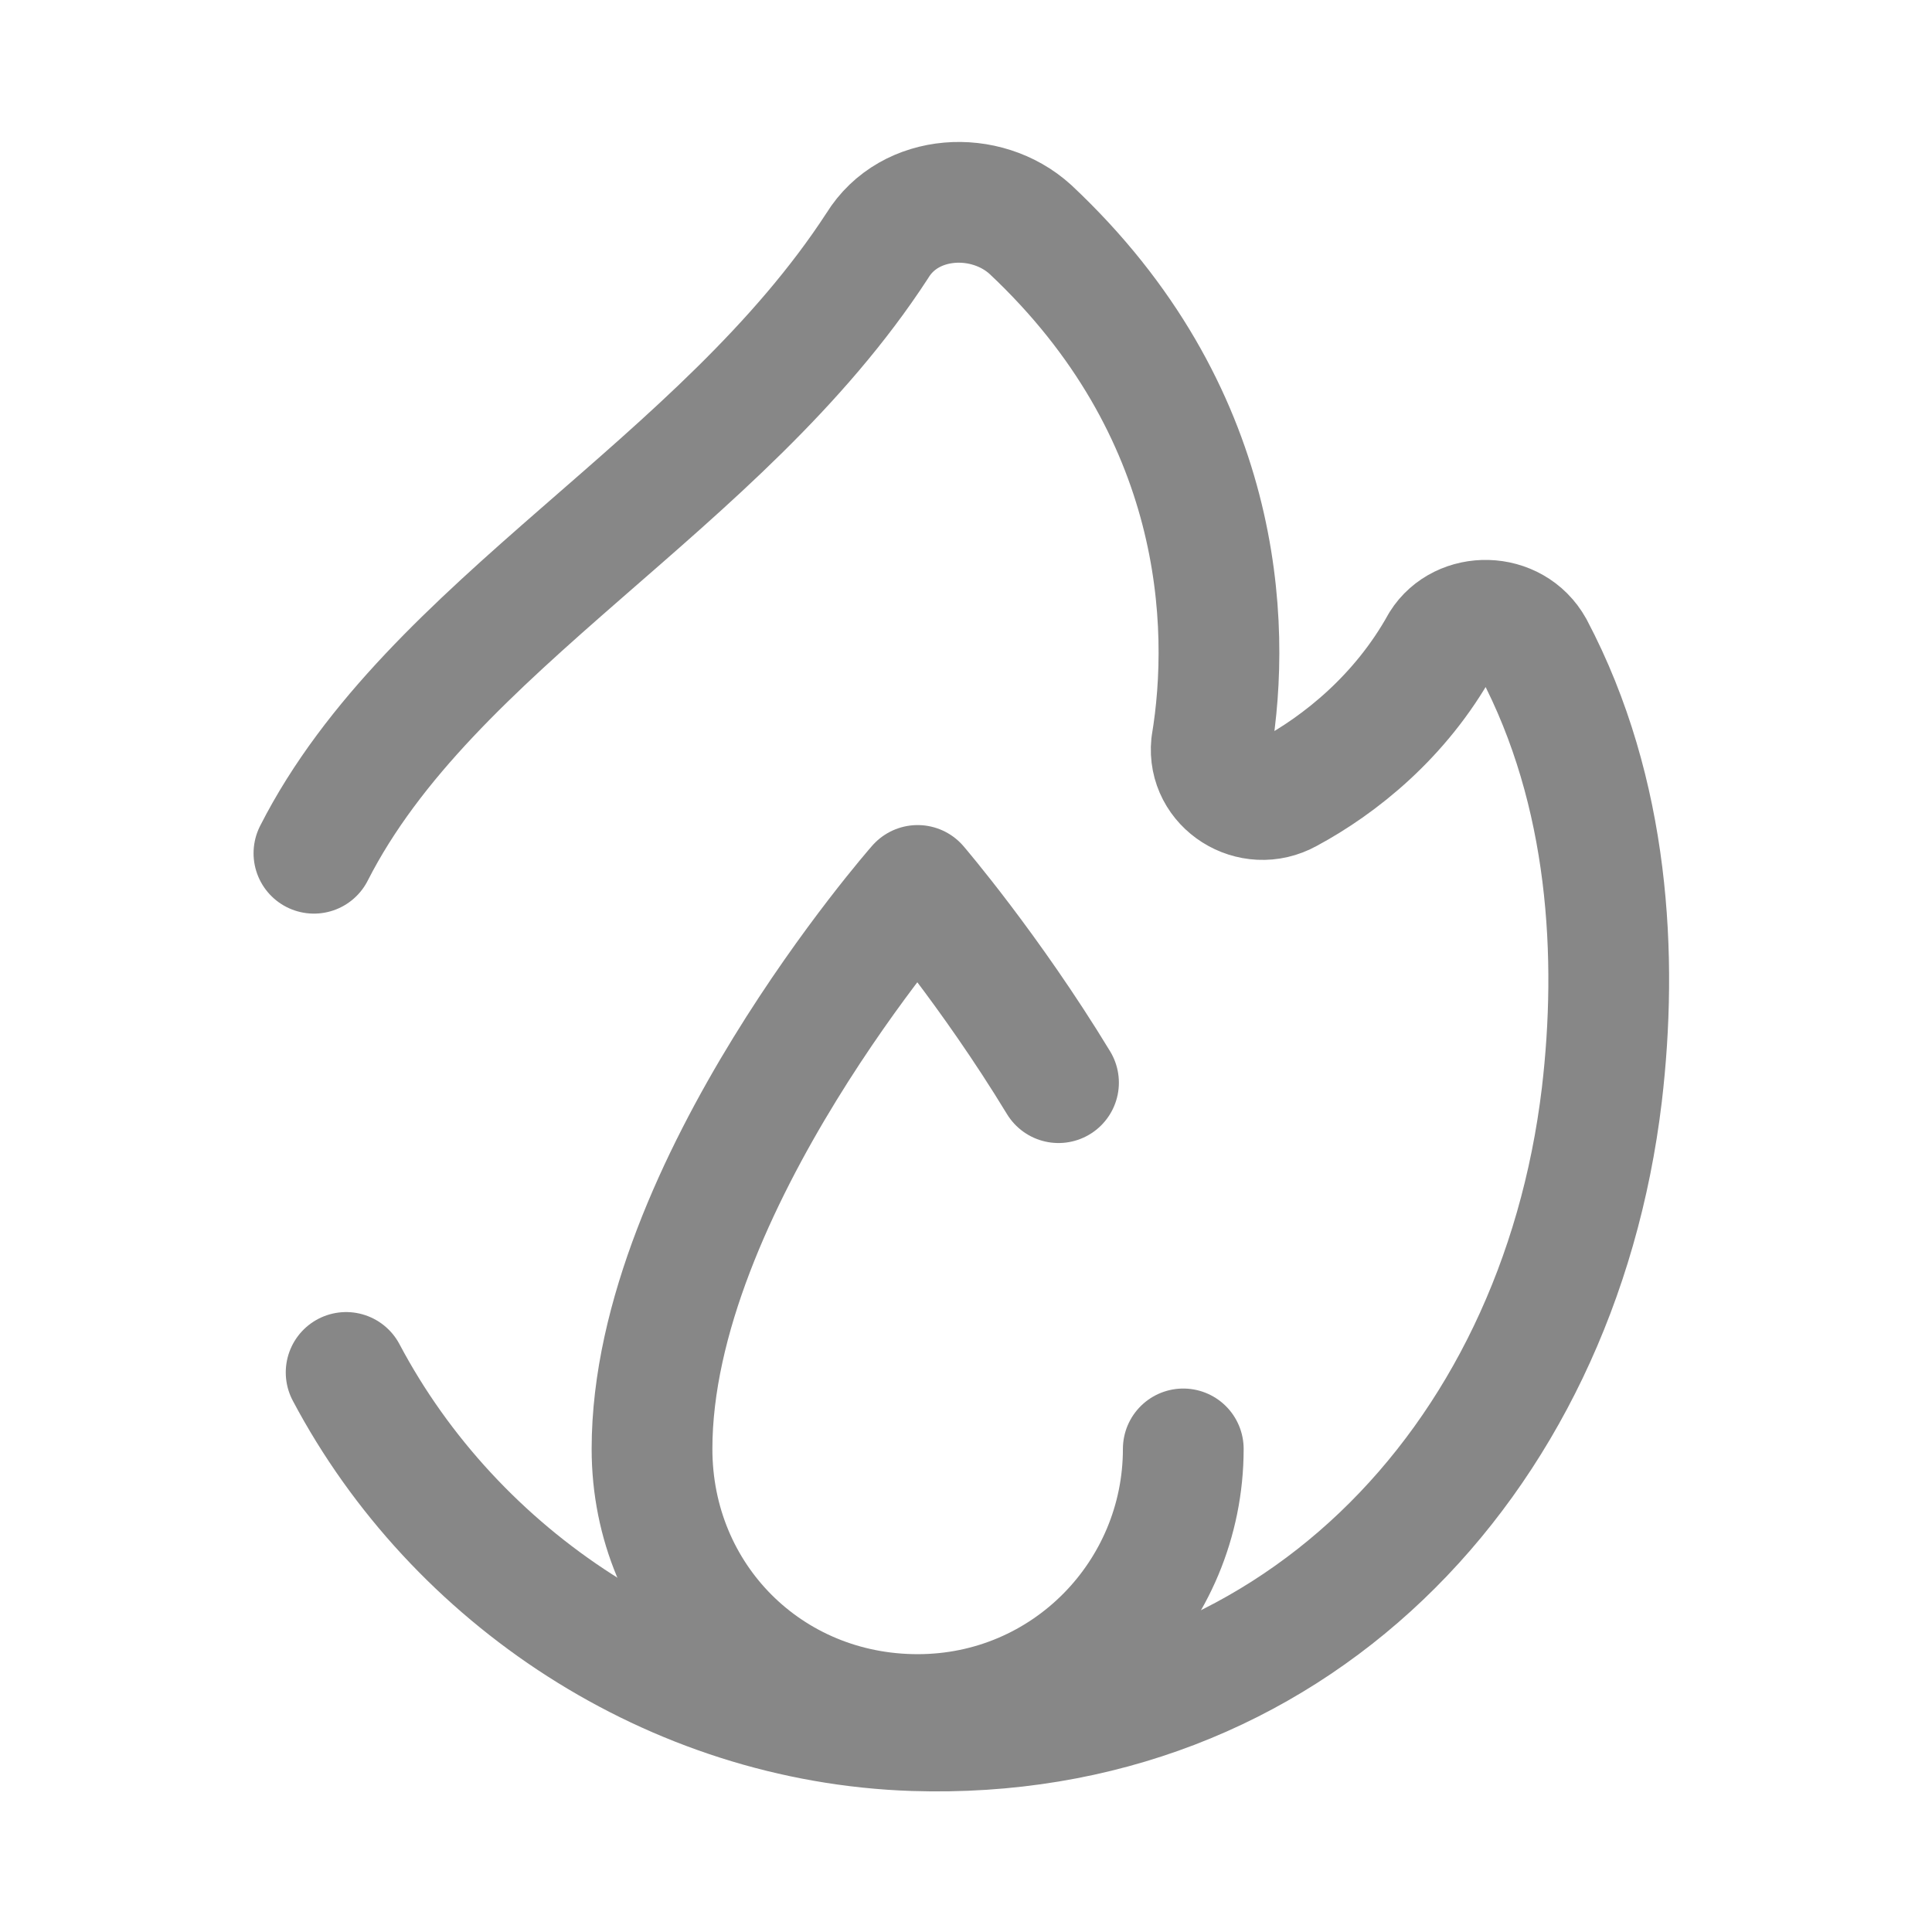
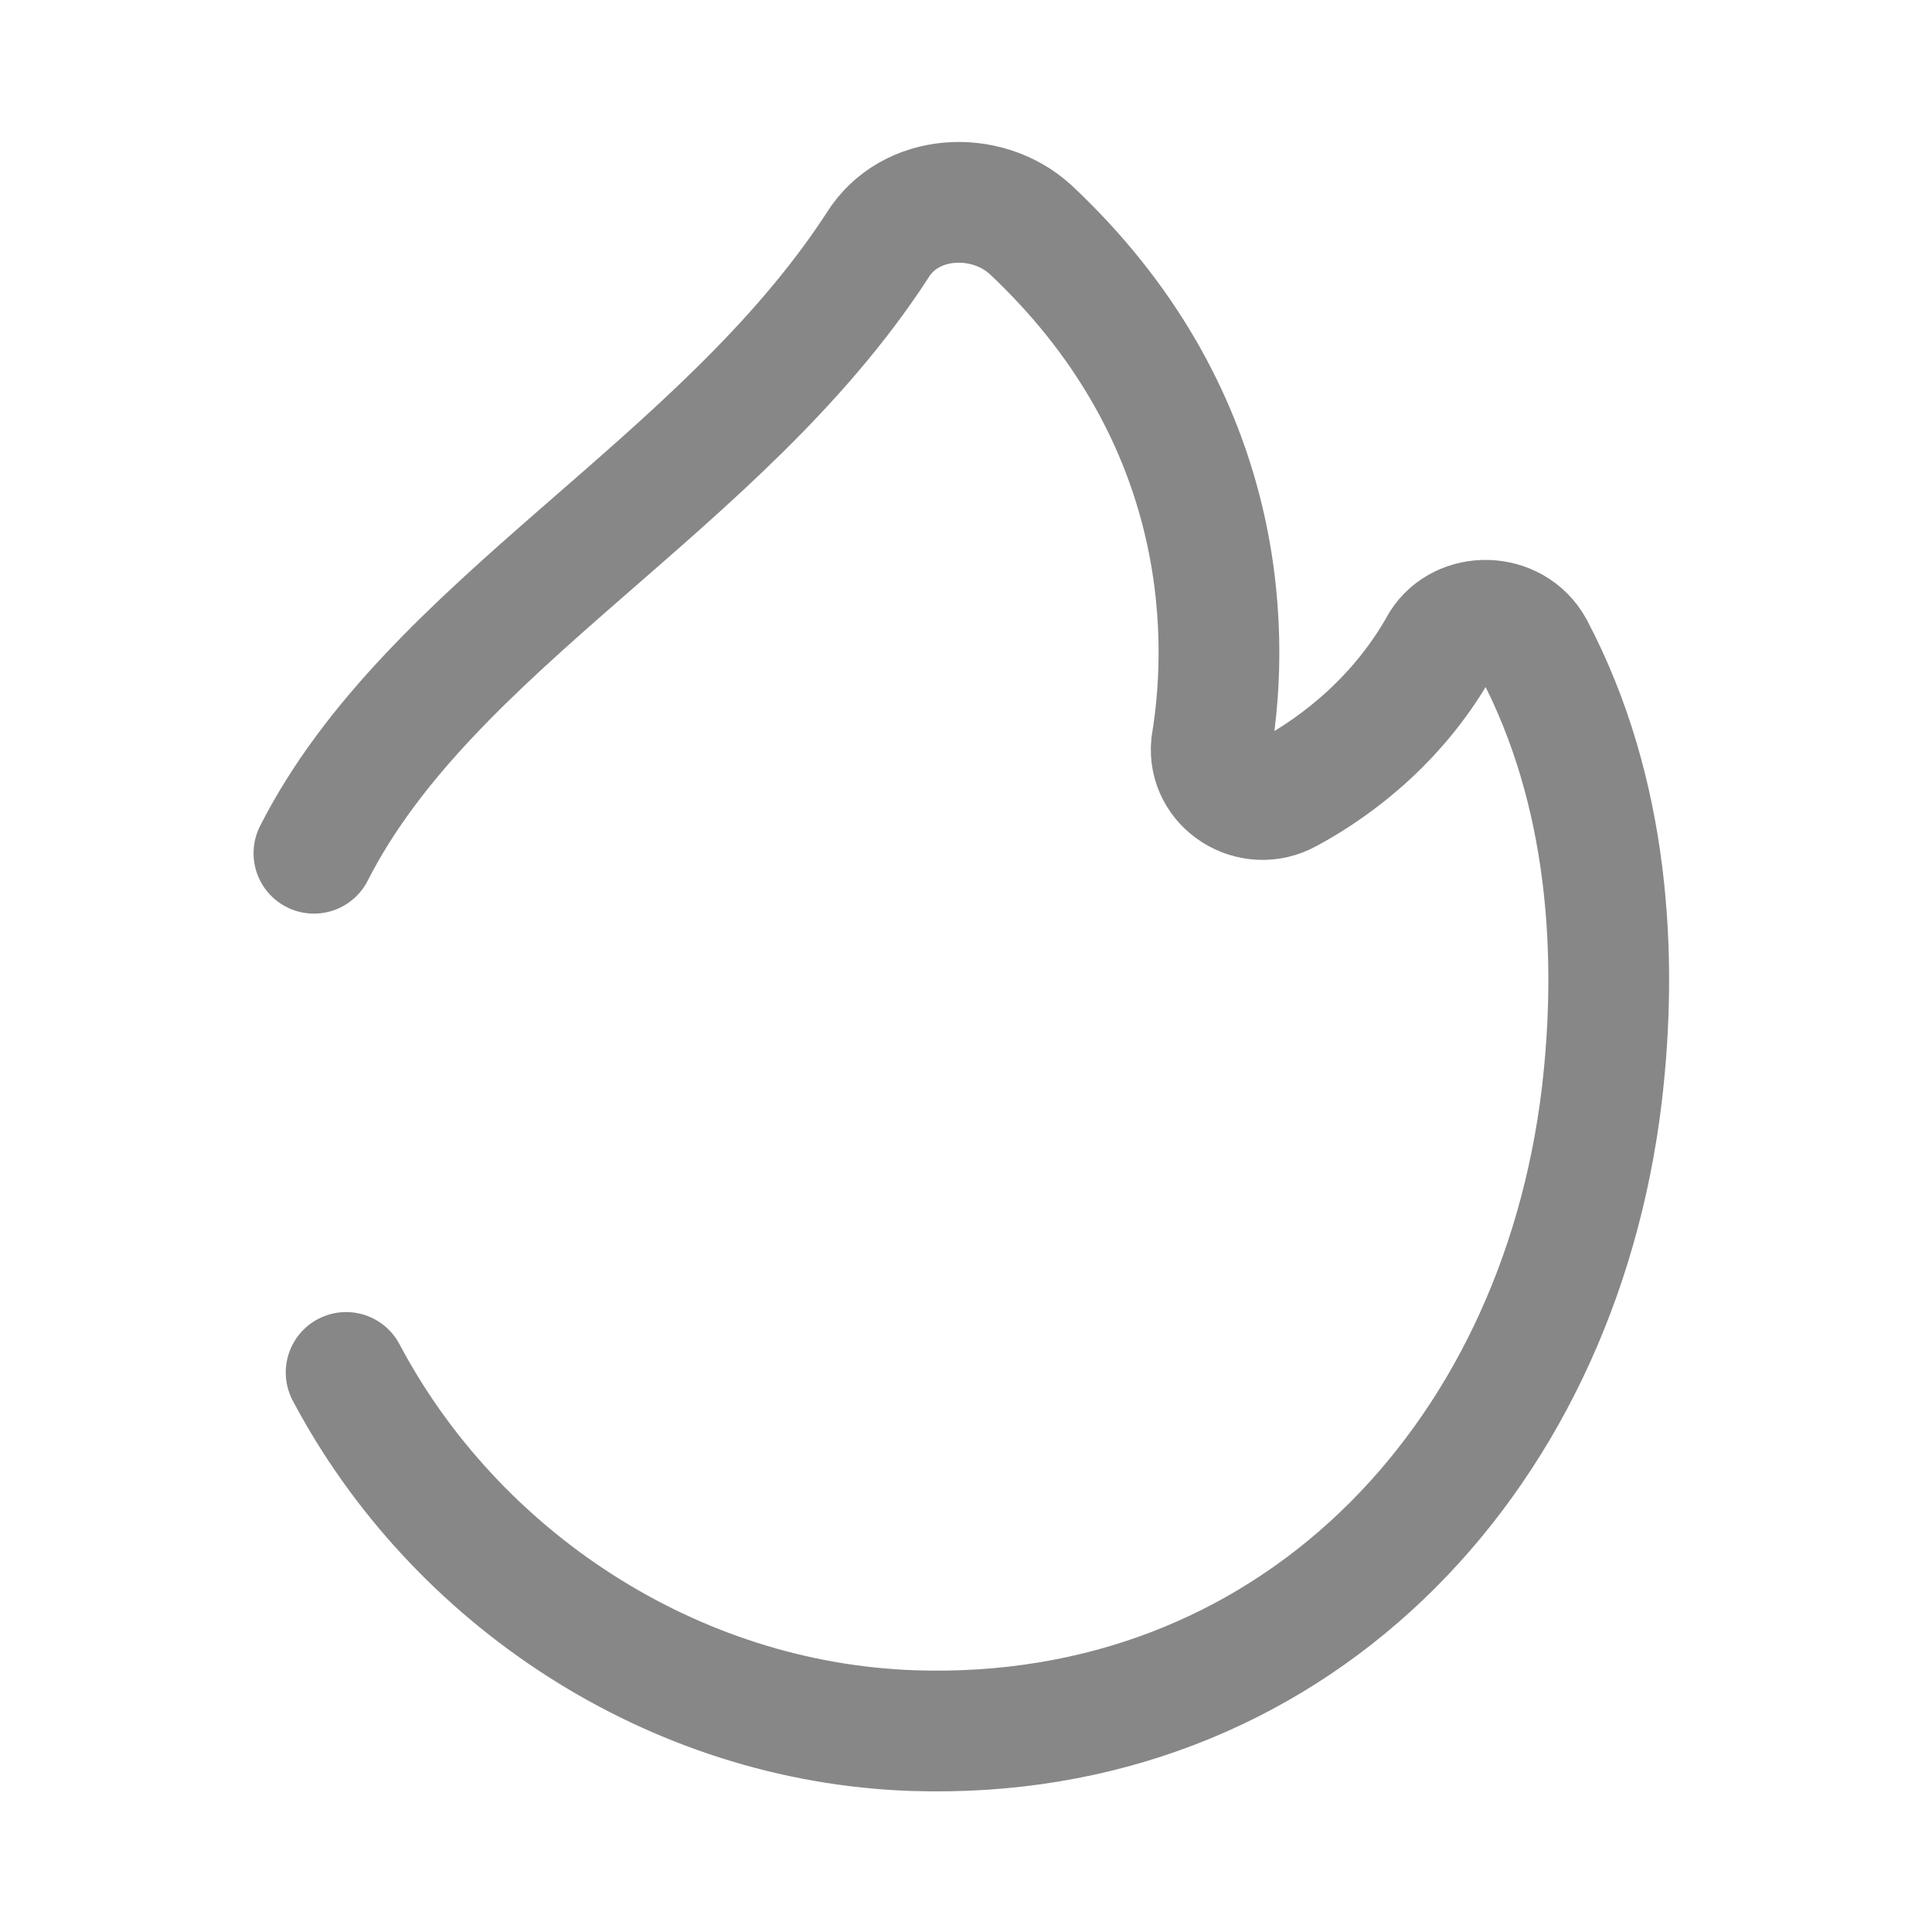
<svg xmlns="http://www.w3.org/2000/svg" viewBox="0,0,256,256" width="48px" height="48px">
  <g fill="none" fill-rule="nonzero" stroke="#878787" stroke-width="3" stroke-linecap="round" stroke-linejoin="round" stroke-miterlimit="10" stroke-dasharray="" stroke-dashoffset="0" font-family="none" font-weight="none" font-size="none" text-anchor="none" style="mix-blend-mode: normal">
    <g transform="scale(5.333,5.333)">
-       <path d="M29.4,36c0,3.6 -2.9,6.6 -6.6,6.6c-3.7,0 -6.6,-2.9 -6.6,-6.6c0,-6.5 6.6,-14 6.6,-14c0,0 1.8,2.1 3.5,4.9" />
      <path d="M8.6,34.1c2.7,5.1 8.1,8.7 14.1,8.9c9.3,0.3 16,-6.6 17.1,-15.8c0.4,-3.4 0.2,-7.5 -1.7,-11.1c-0.5,-0.9 -1.8,-0.9 -2.3,-0.1c-1,1.8 -2.5,3 -3.8,3.7c-0.9,0.5 -2,-0.2 -1.9,-1.2c0.5,-3 0.3,-8.3 -4.5,-12.8c-1.1,-1 -3,-0.9 -3.8,0.4c-3.9,6 -11.1,9.4 -14,15.1" />
    </g>
  </g>
</svg>